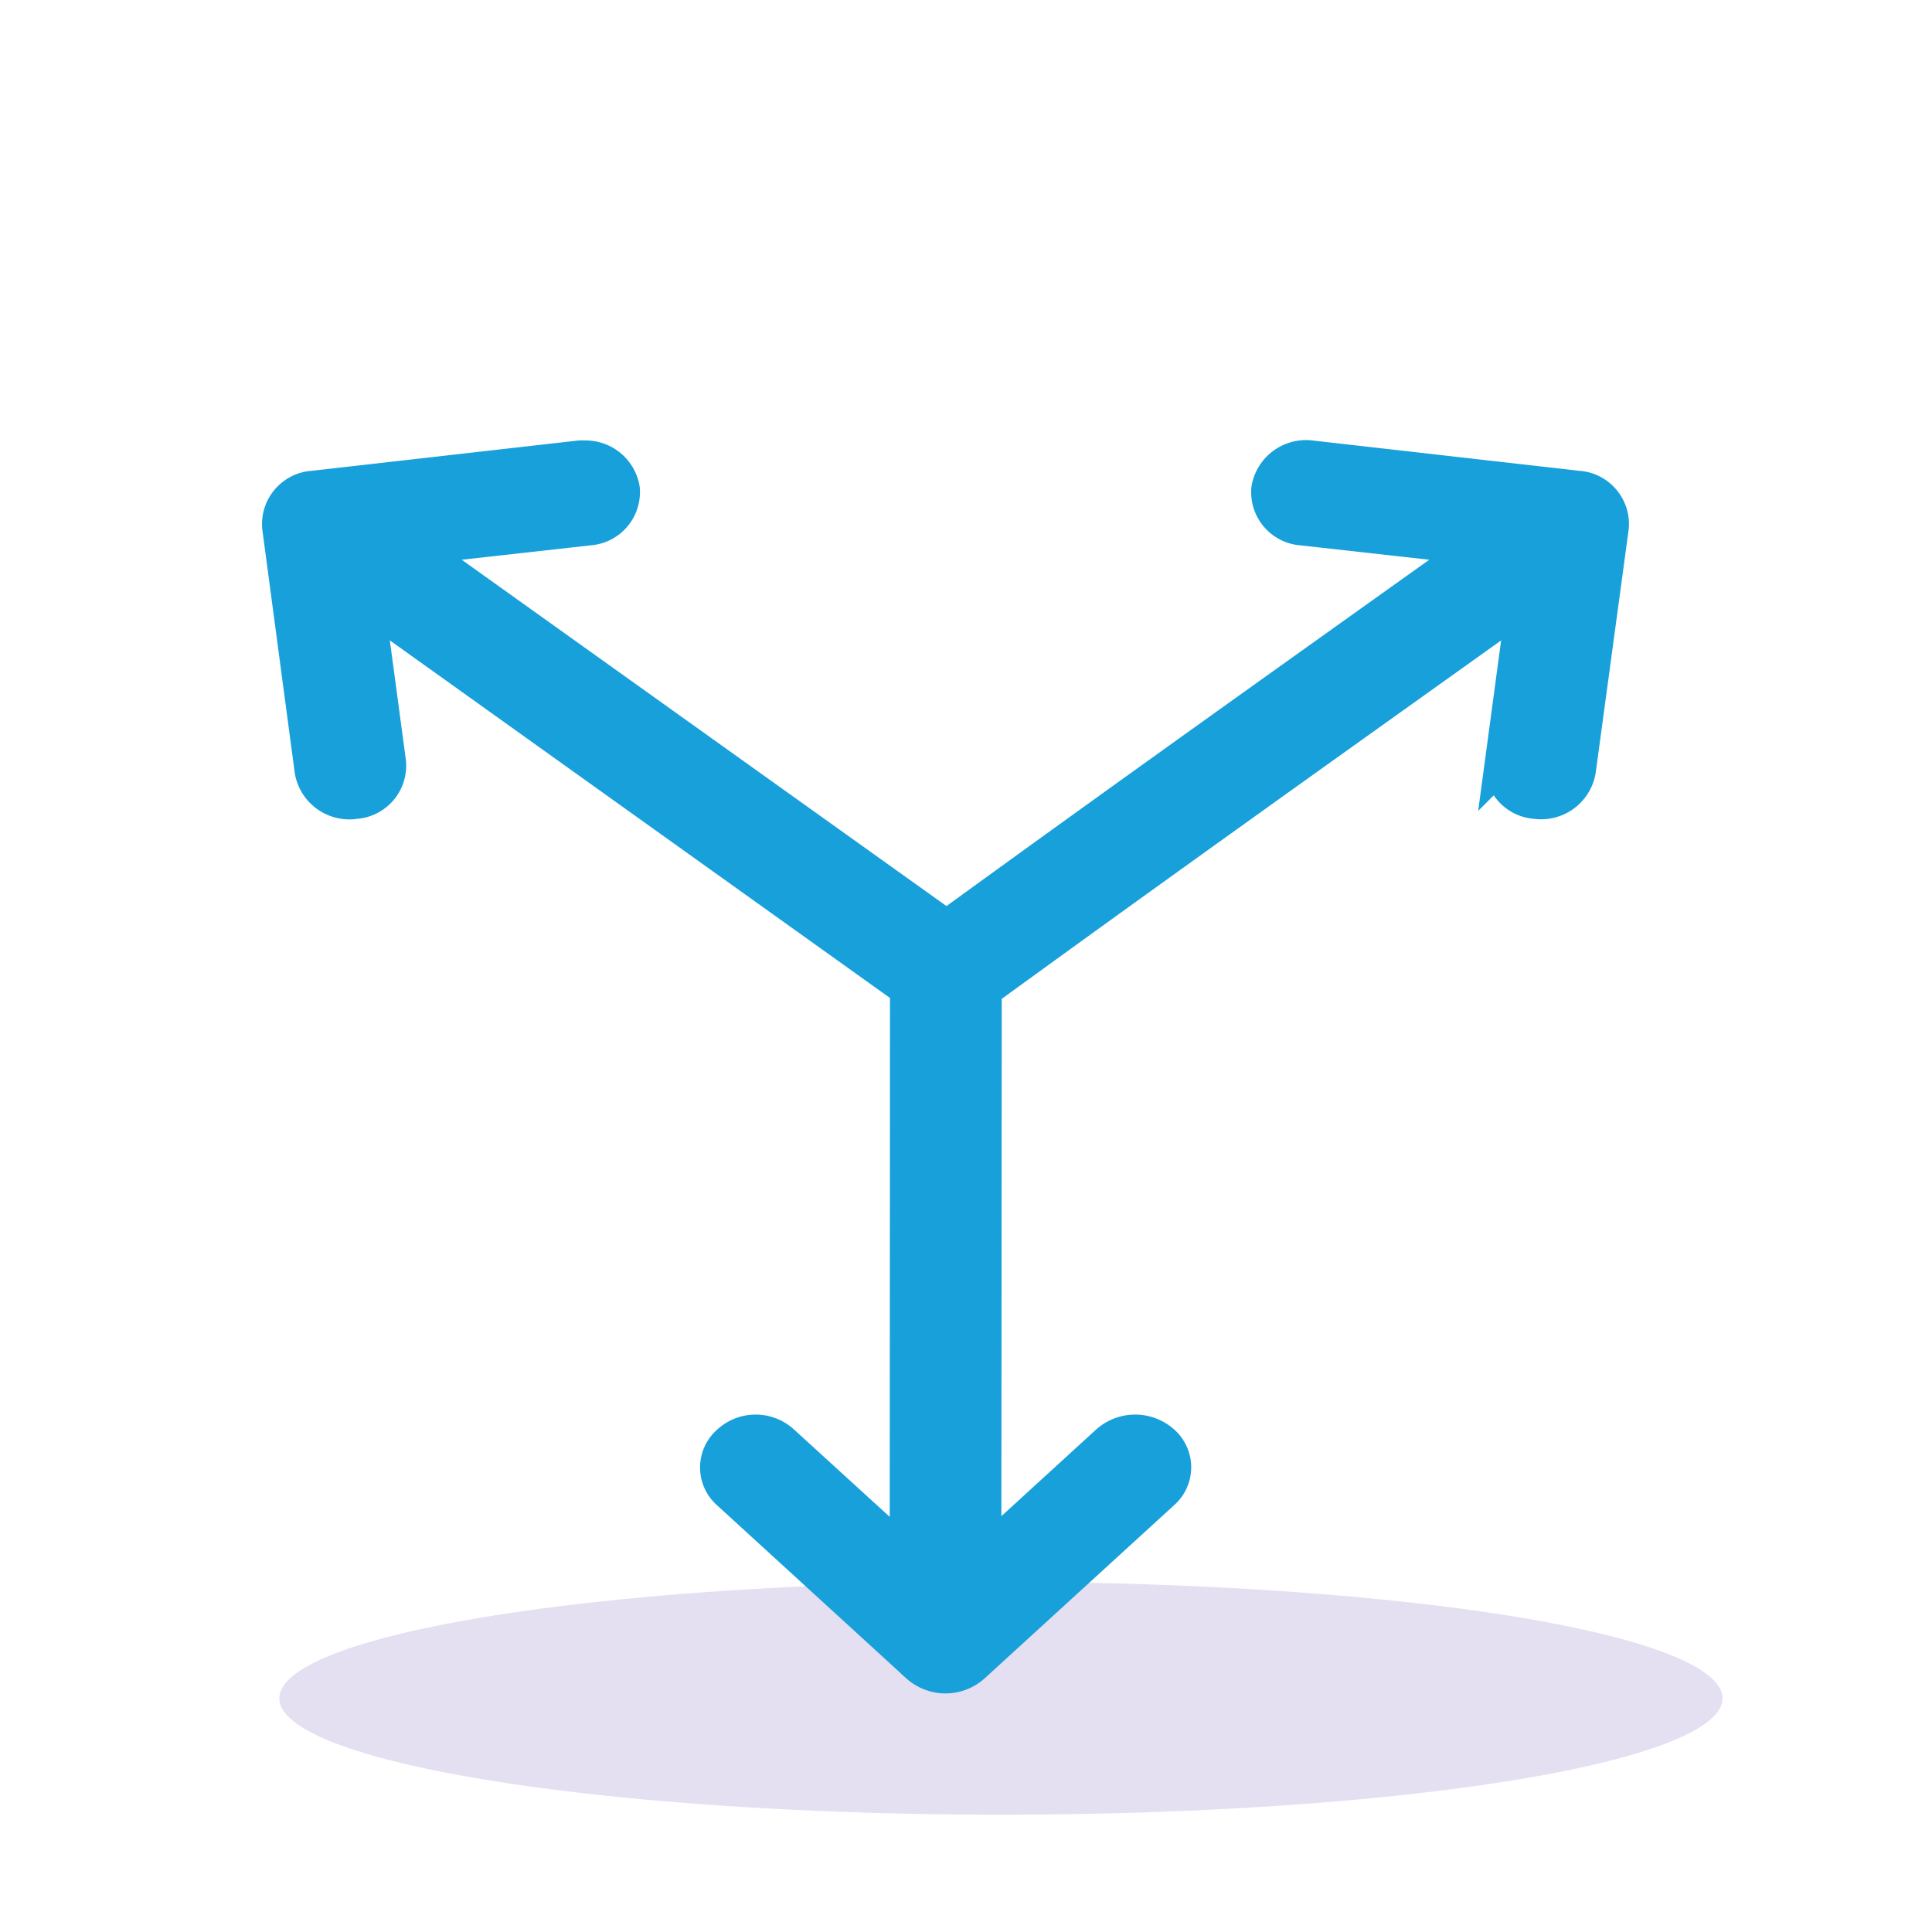
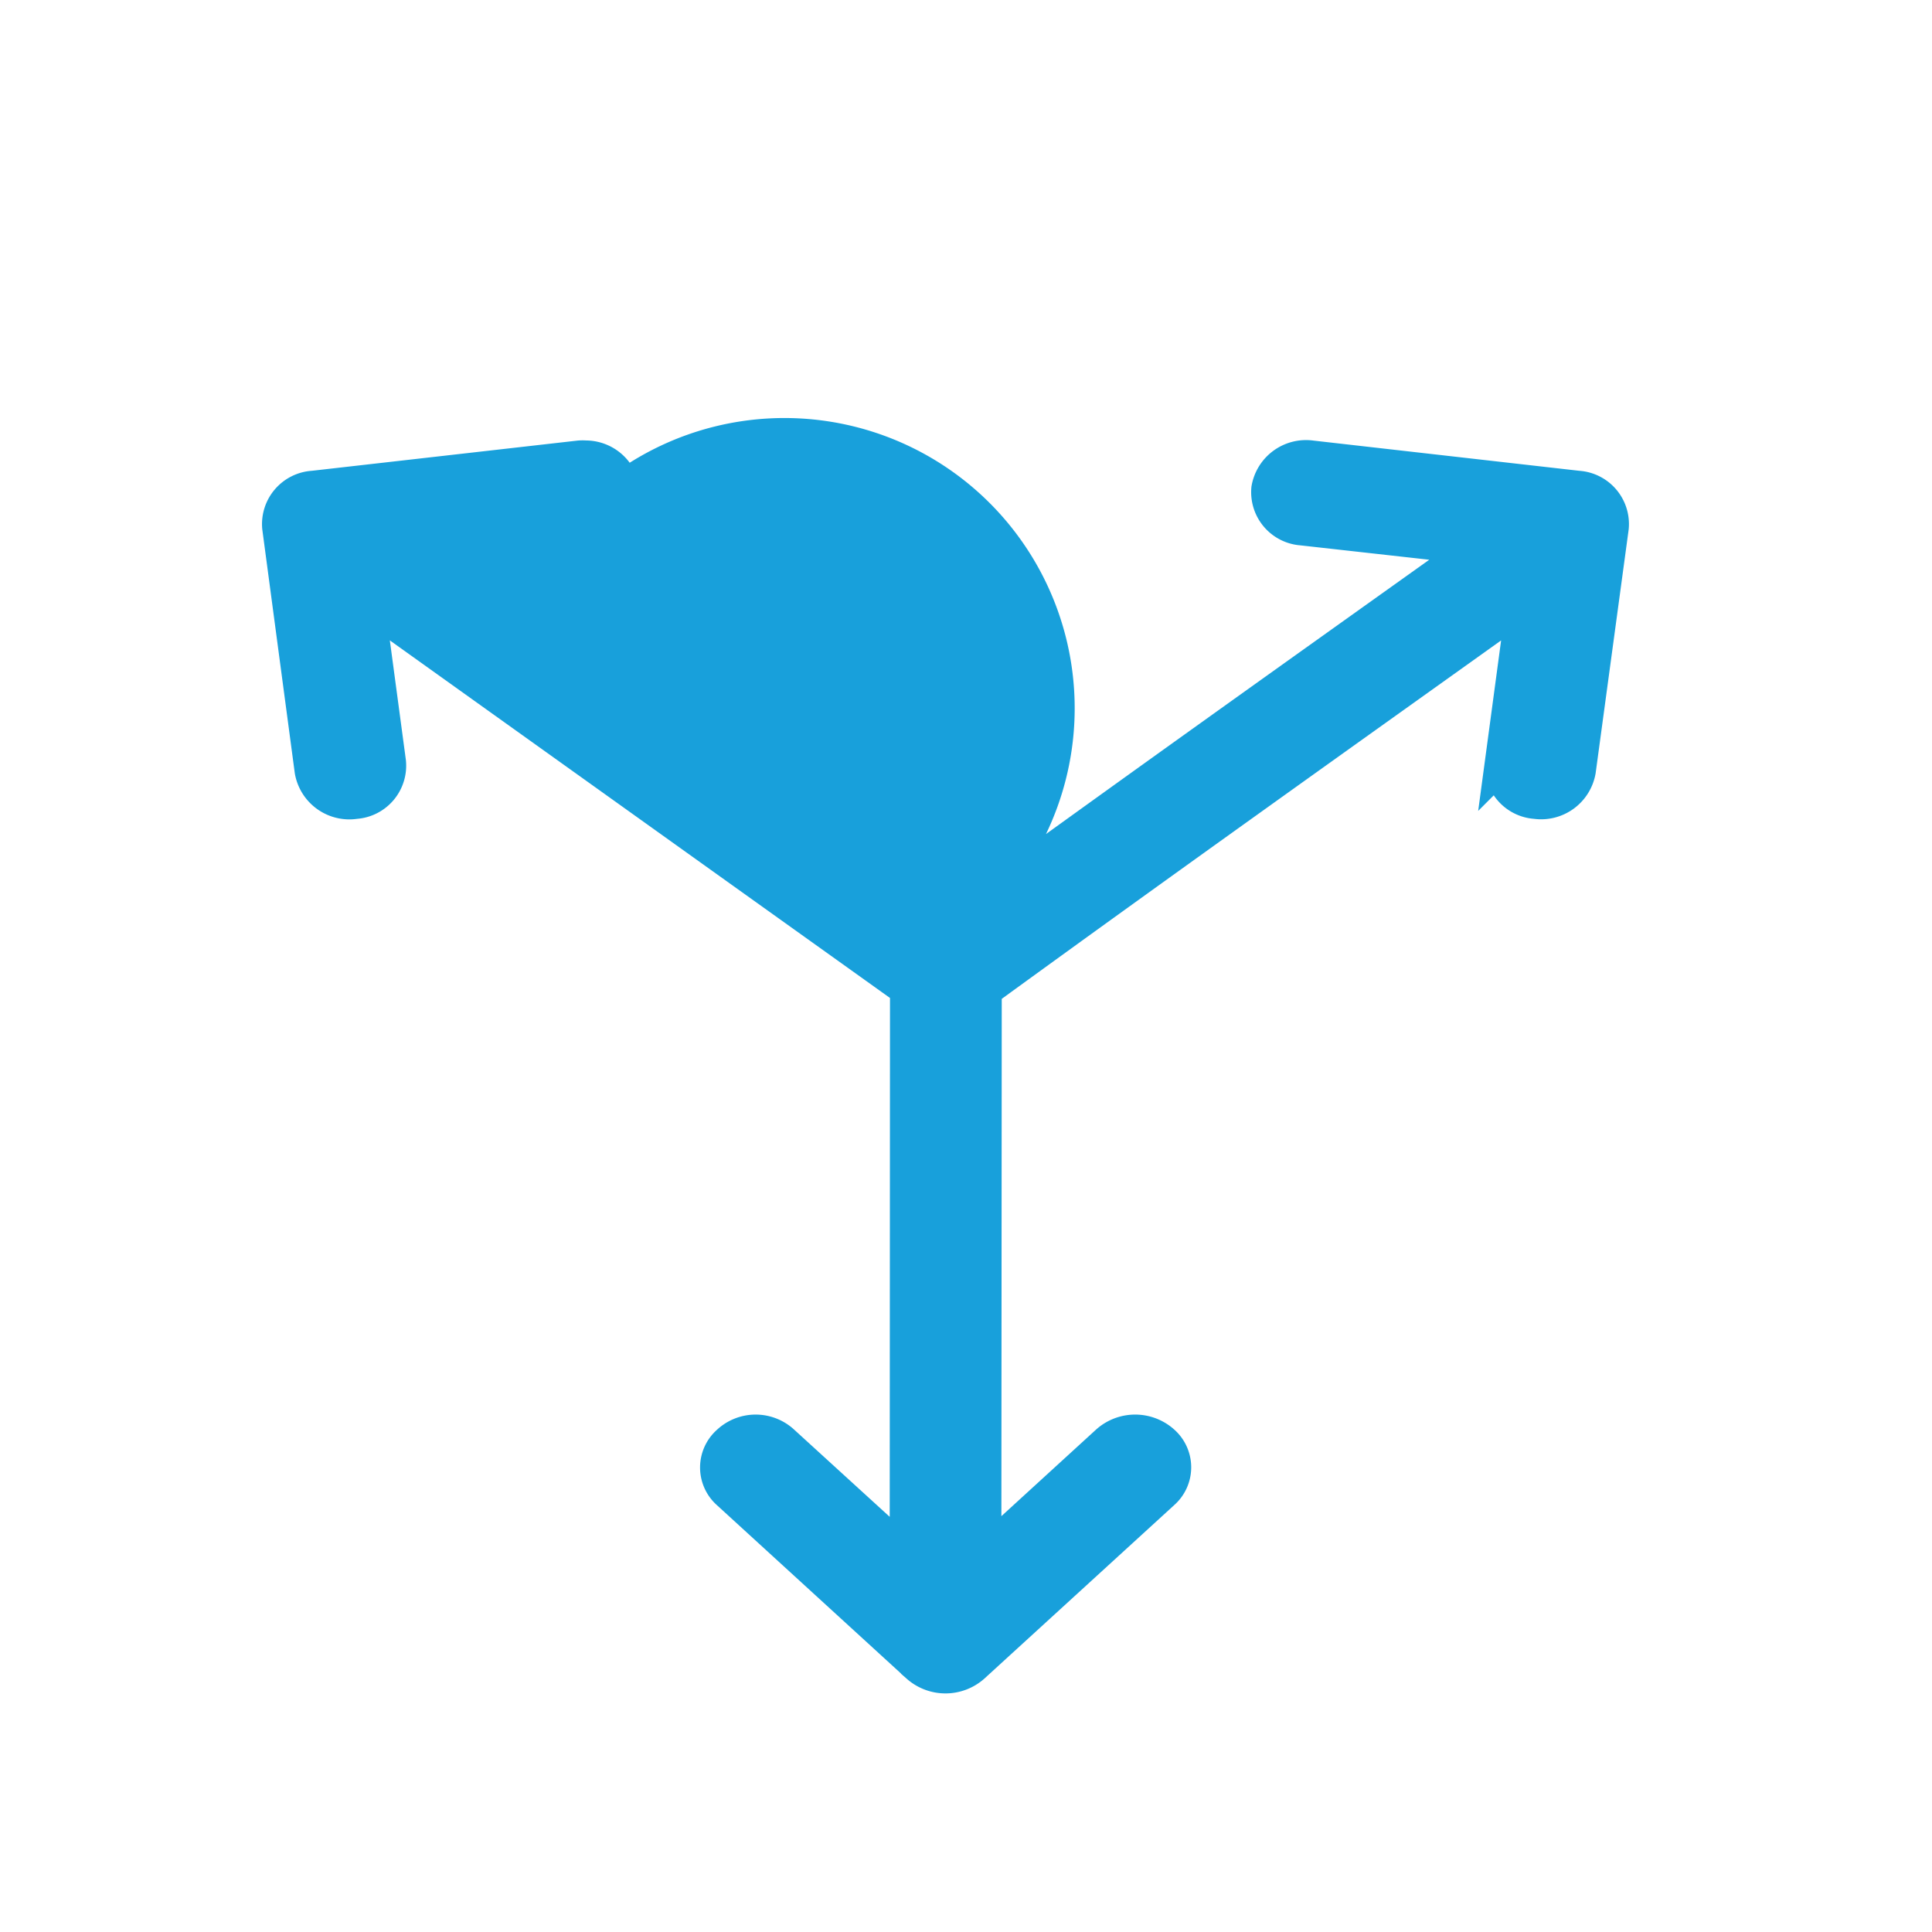
<svg xmlns="http://www.w3.org/2000/svg" width="83" height="83" viewBox="0 0 83 83">
  <defs>
    <clipPath id="clip-icon-24">
      <rect width="83" height="83" />
    </clipPath>
  </defs>
  <g id="icon-24" clip-path="url(#clip-icon-24)">
-     <ellipse id="Ellipse_81" data-name="Ellipse 81" cx="31" cy="5" rx="31" ry="5" transform="translate(12 67.961)" fill="#e4e0f1" />
    <g id="layer1" transform="translate(11.207 18.873)">
-       <path id="path1880" d="M13.952.8A1.8,1.8,0,0,0,13.69.8L2.254,2.1A1.546,1.546,0,0,0,.805,3.777L2.2,14.238a1.627,1.627,0,0,0,1.853,1.321,1.542,1.542,0,0,0,1.432-1.694L4.567,7.02,27.778,23.615l-.013,24.375L22.417,43.11a1.691,1.691,0,0,0-2.322,0,1.42,1.42,0,0,0,0,2.123l8.155,7.458a1.763,1.763,0,0,0,2.322,0l8.16-7.458a1.42,1.42,0,0,0,0-2.139,1.762,1.762,0,0,0-2.343,0l-5.327,4.871.017-24.308c7.679-5.587,15.431-11.1,23.177-16.634l-.92,6.841a1.542,1.542,0,0,0,1.432,1.694A1.626,1.626,0,0,0,56.6,14.238L58.018,3.777A1.545,1.545,0,0,0,56.574,2.1L45.134.8A1.625,1.625,0,0,0,43.3,2.13a1.543,1.543,0,0,0,1.427,1.679l7.5.837c-7.6,5.423-15.214,10.839-22.768,16.331L6.6,4.646,14.1,3.808A1.544,1.544,0,0,0,15.53,2.13,1.6,1.6,0,0,0,13.952.8Z" transform="translate(0 0)" fill="#18a0db" stroke="#18a0db" stroke-width="1.5" />
+       <path id="path1880" d="M13.952.8A1.8,1.8,0,0,0,13.69.8L2.254,2.1A1.546,1.546,0,0,0,.805,3.777L2.2,14.238a1.627,1.627,0,0,0,1.853,1.321,1.542,1.542,0,0,0,1.432-1.694L4.567,7.02,27.778,23.615l-.013,24.375L22.417,43.11a1.691,1.691,0,0,0-2.322,0,1.42,1.42,0,0,0,0,2.123l8.155,7.458a1.763,1.763,0,0,0,2.322,0l8.16-7.458a1.42,1.42,0,0,0,0-2.139,1.762,1.762,0,0,0-2.343,0l-5.327,4.871.017-24.308c7.679-5.587,15.431-11.1,23.177-16.634l-.92,6.841a1.542,1.542,0,0,0,1.432,1.694A1.626,1.626,0,0,0,56.6,14.238L58.018,3.777A1.545,1.545,0,0,0,56.574,2.1L45.134.8A1.625,1.625,0,0,0,43.3,2.13a1.543,1.543,0,0,0,1.427,1.679l7.5.837c-7.6,5.423-15.214,10.839-22.768,16.331A1.544,1.544,0,0,0,15.53,2.13,1.6,1.6,0,0,0,13.952.8Z" transform="translate(0 0)" fill="#18a0db" stroke="#18a0db" stroke-width="1.5" />
    </g>
  </g>
</svg>